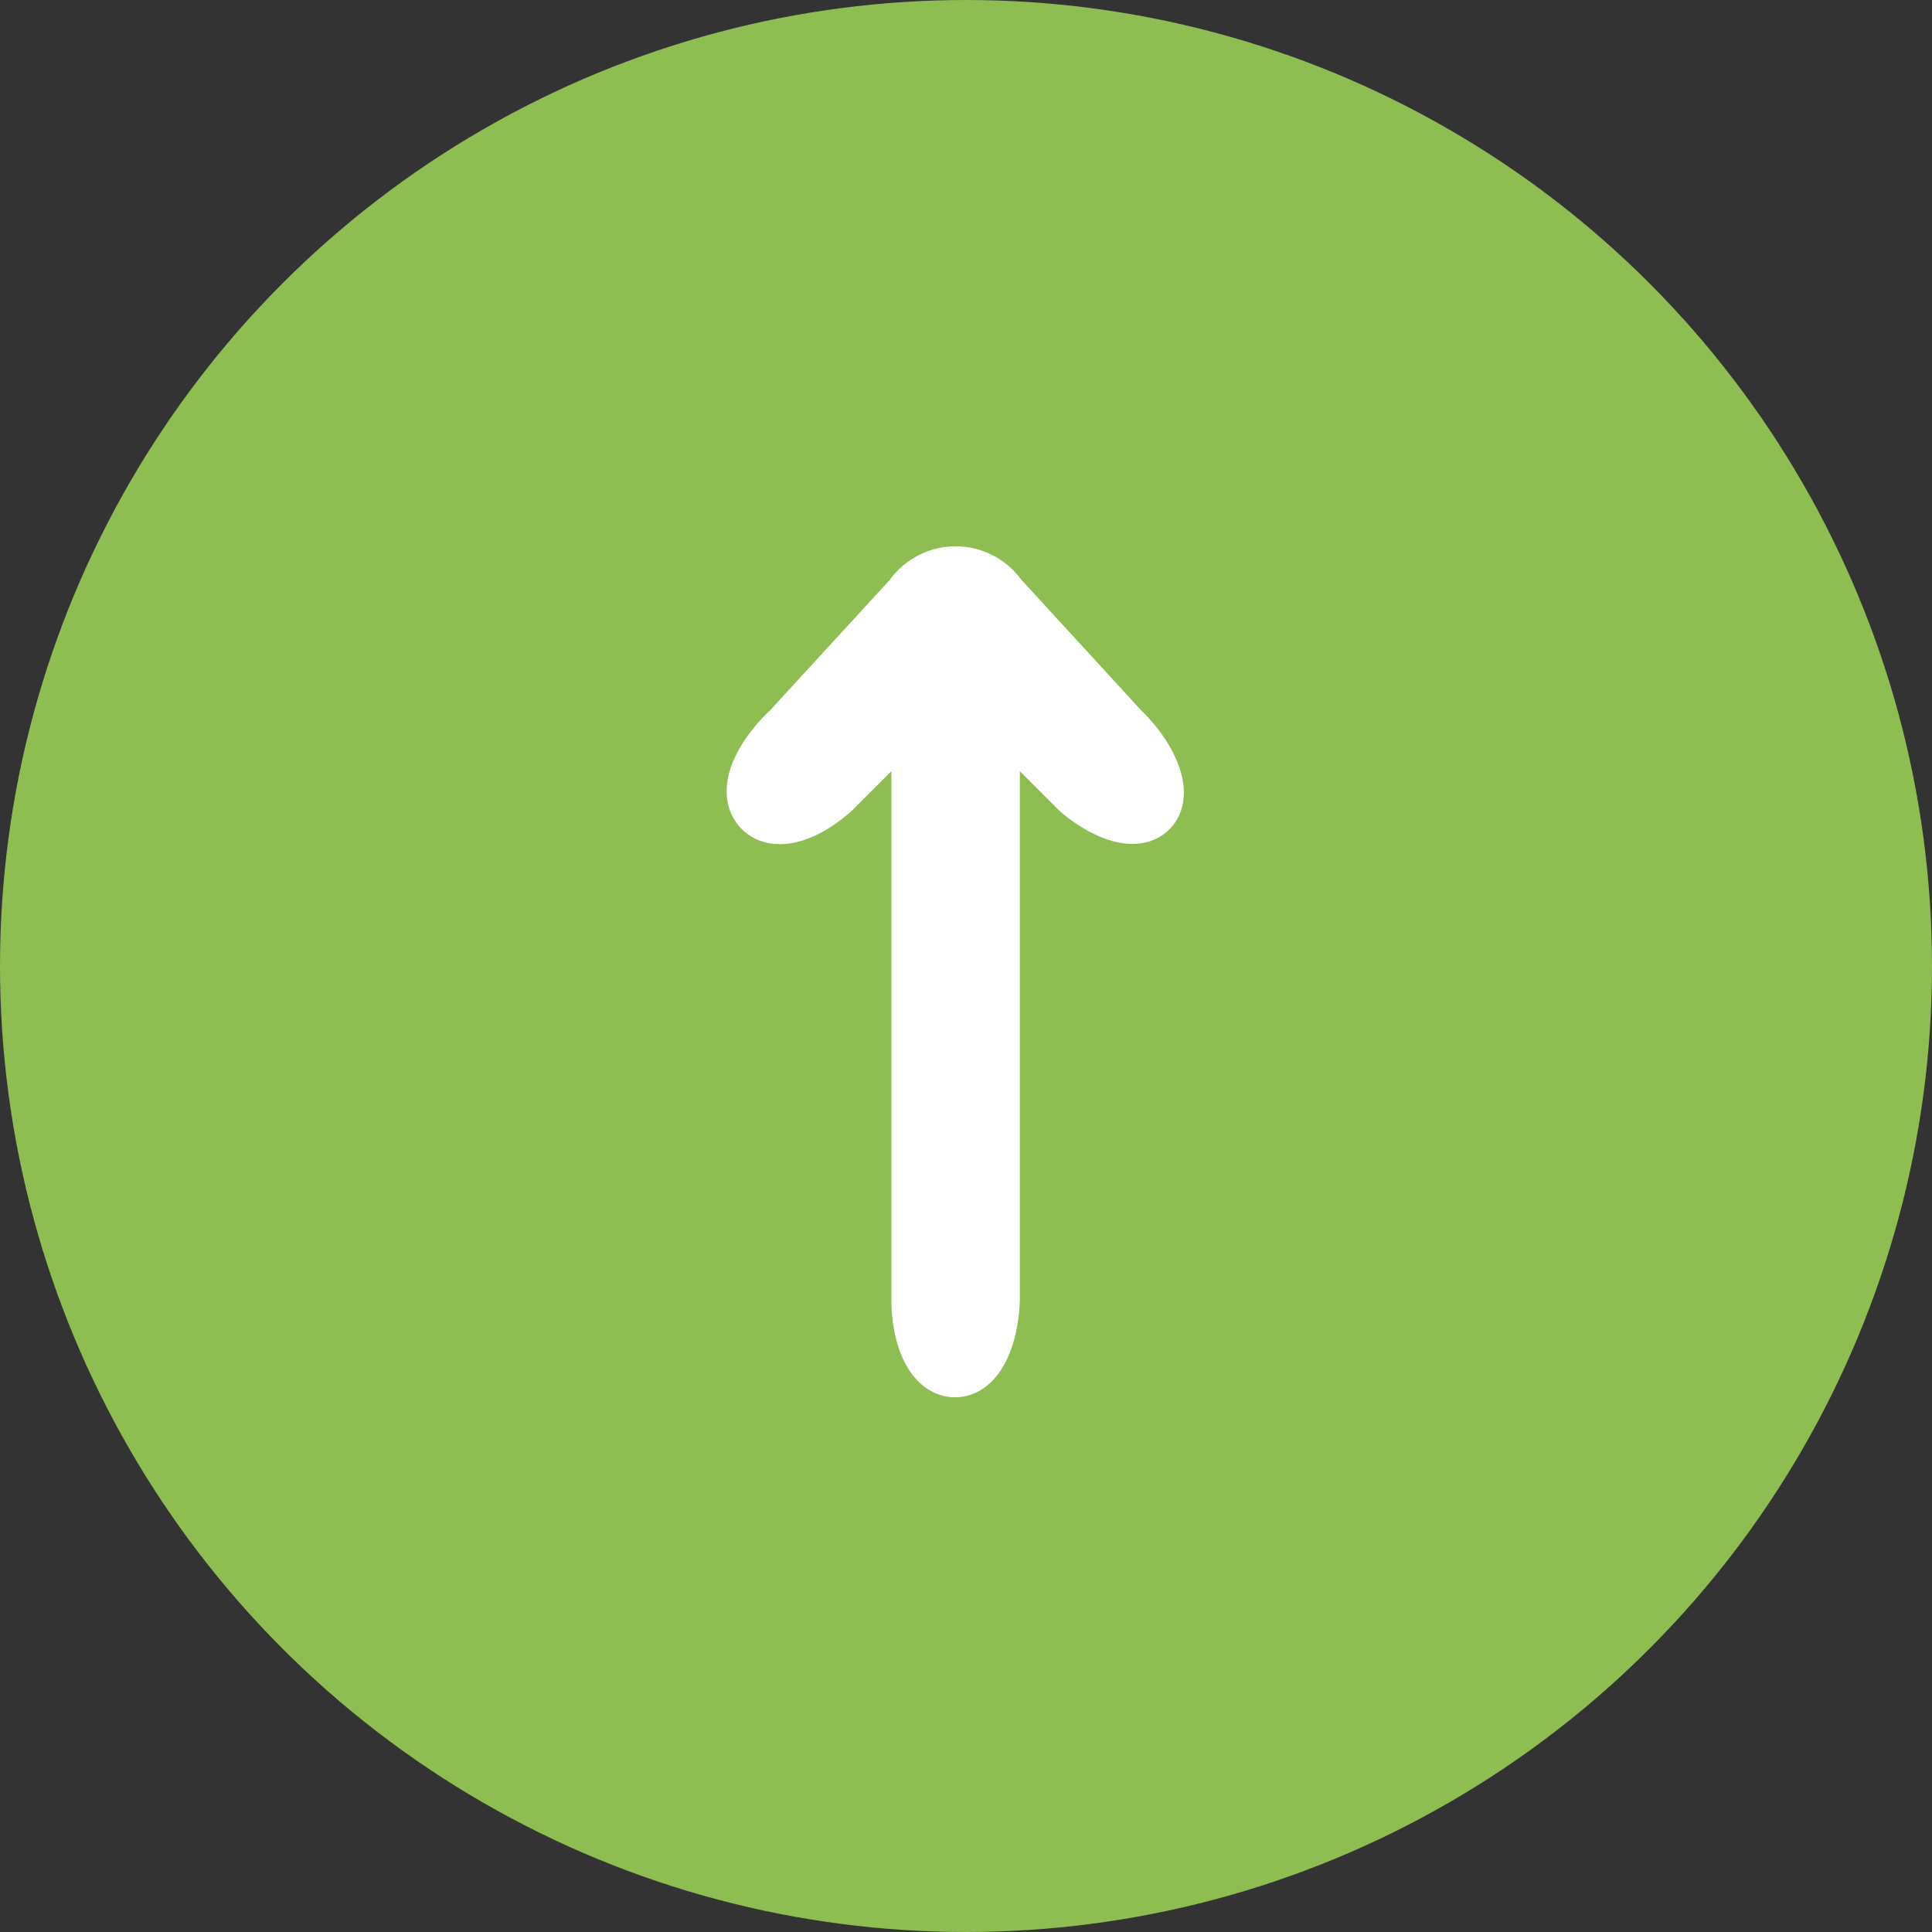
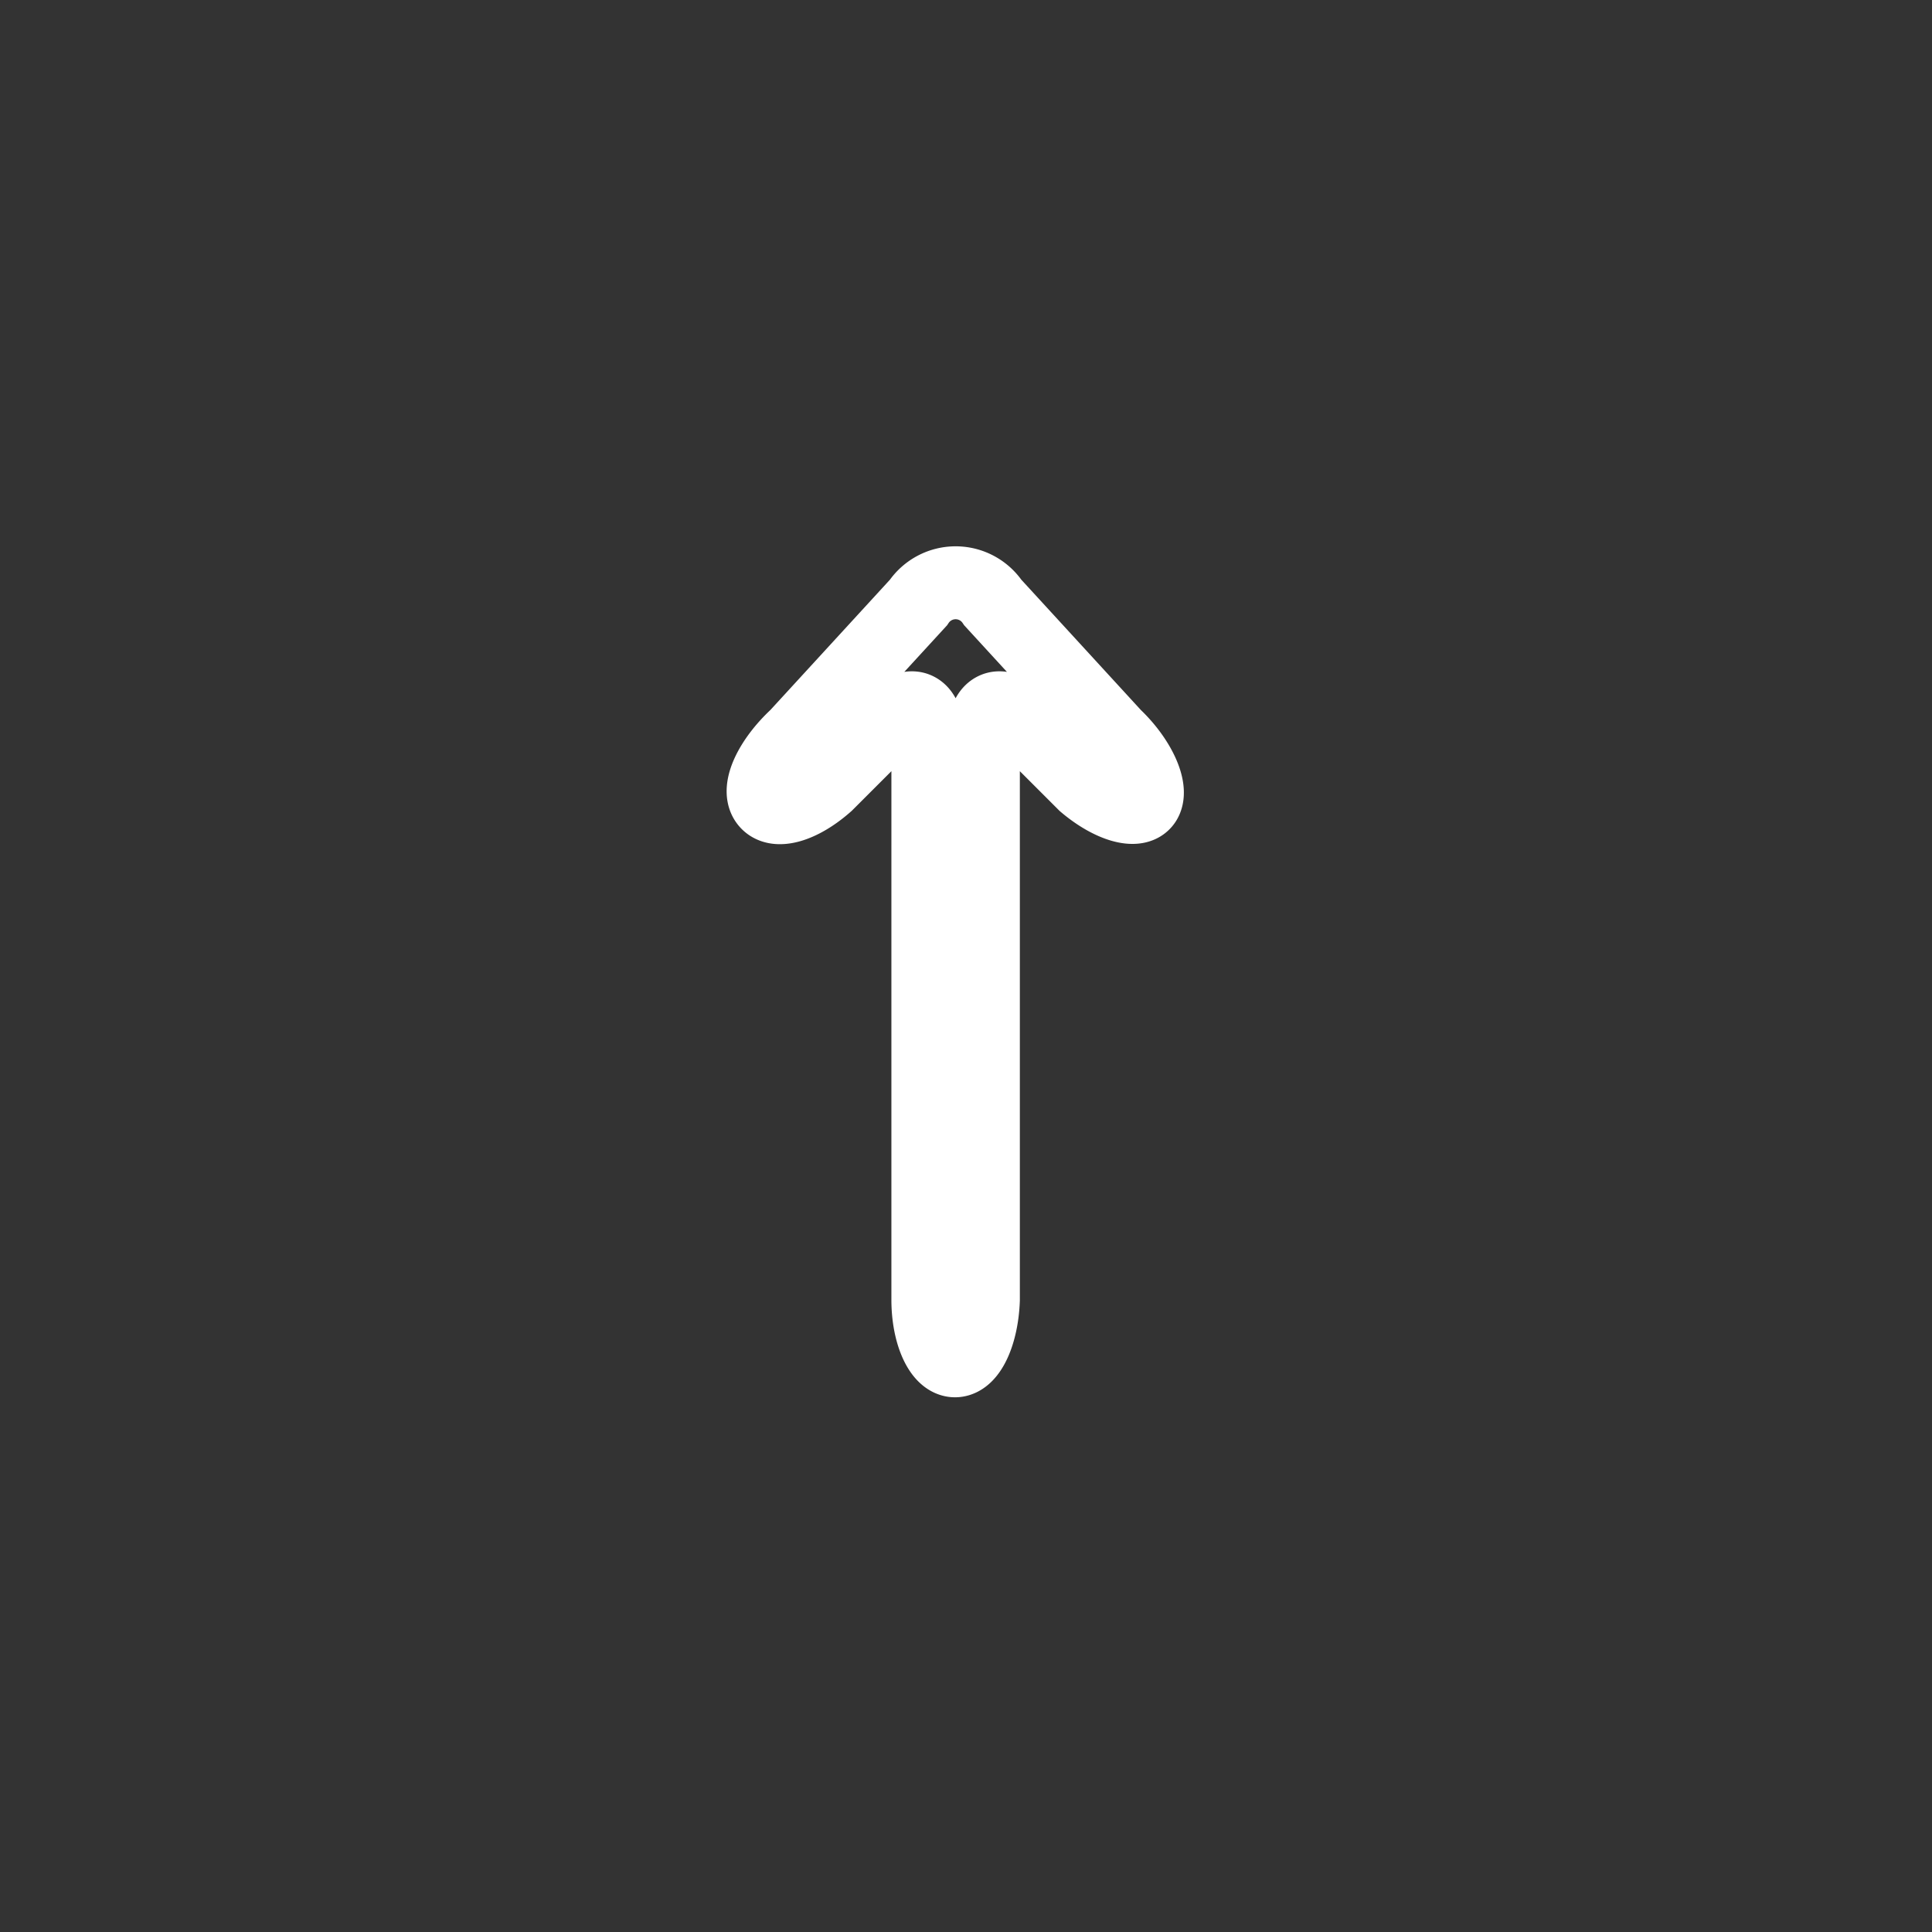
<svg xmlns="http://www.w3.org/2000/svg" viewBox="0 0 63.32 63.32">
  <rect x="0" y="0" width="63.32" height="63.32" fill="#333333" stroke="none" />
  <defs>
    <style>.cls-1{fill:#8ebd52;}.cls-2{fill:#fff;}.cls-3{fill:none;stroke:#fff;stroke-miterlimit:10;stroke-width:2.39px;}</style>
  </defs>
  <g id="レイヤー_2" data-name="レイヤー 2">
    <g id="レイヤー_1-2" data-name="レイヤー 1">
-       <circle class="cls-1" cx="31.66" cy="31.66" r="31.66" />
-       <path class="cls-2" d="M31.3,44.6c-.49,0-.89-.9-.89-2V24.19c0-1.1-.59-1.32-1.31-.49l-2,2c-.82.73-1.7,1-2,.56s.18-1.39,1-2.15l4-4.36a1.47,1.47,0,0,1,2.44,0l4,4.36c.8.76,1.24,1.73,1,2.15s-1.14.17-2-.56l-2-2c-.72-.83-1.31-.61-1.31.49V42.6C32.19,43.7,31.79,44.6,31.3,44.6Z" />
      <path class="cls-3" d="M31.3,44.6c-.49,0-.89-.9-.89-2V24.19c0-1.1-.59-1.32-1.31-.49l-2,2c-.82.73-1.7,1-2,.56s.18-1.39,1-2.15l4-4.36a1.47,1.47,0,0,1,2.44,0l4,4.36c.8.76,1.24,1.73,1,2.15s-1.14.17-2-.56l-2-2c-.72-.83-1.31-.61-1.31.49V42.6C32.19,43.7,31.79,44.6,31.3,44.6Z" />
    </g>
  </g>
</svg>